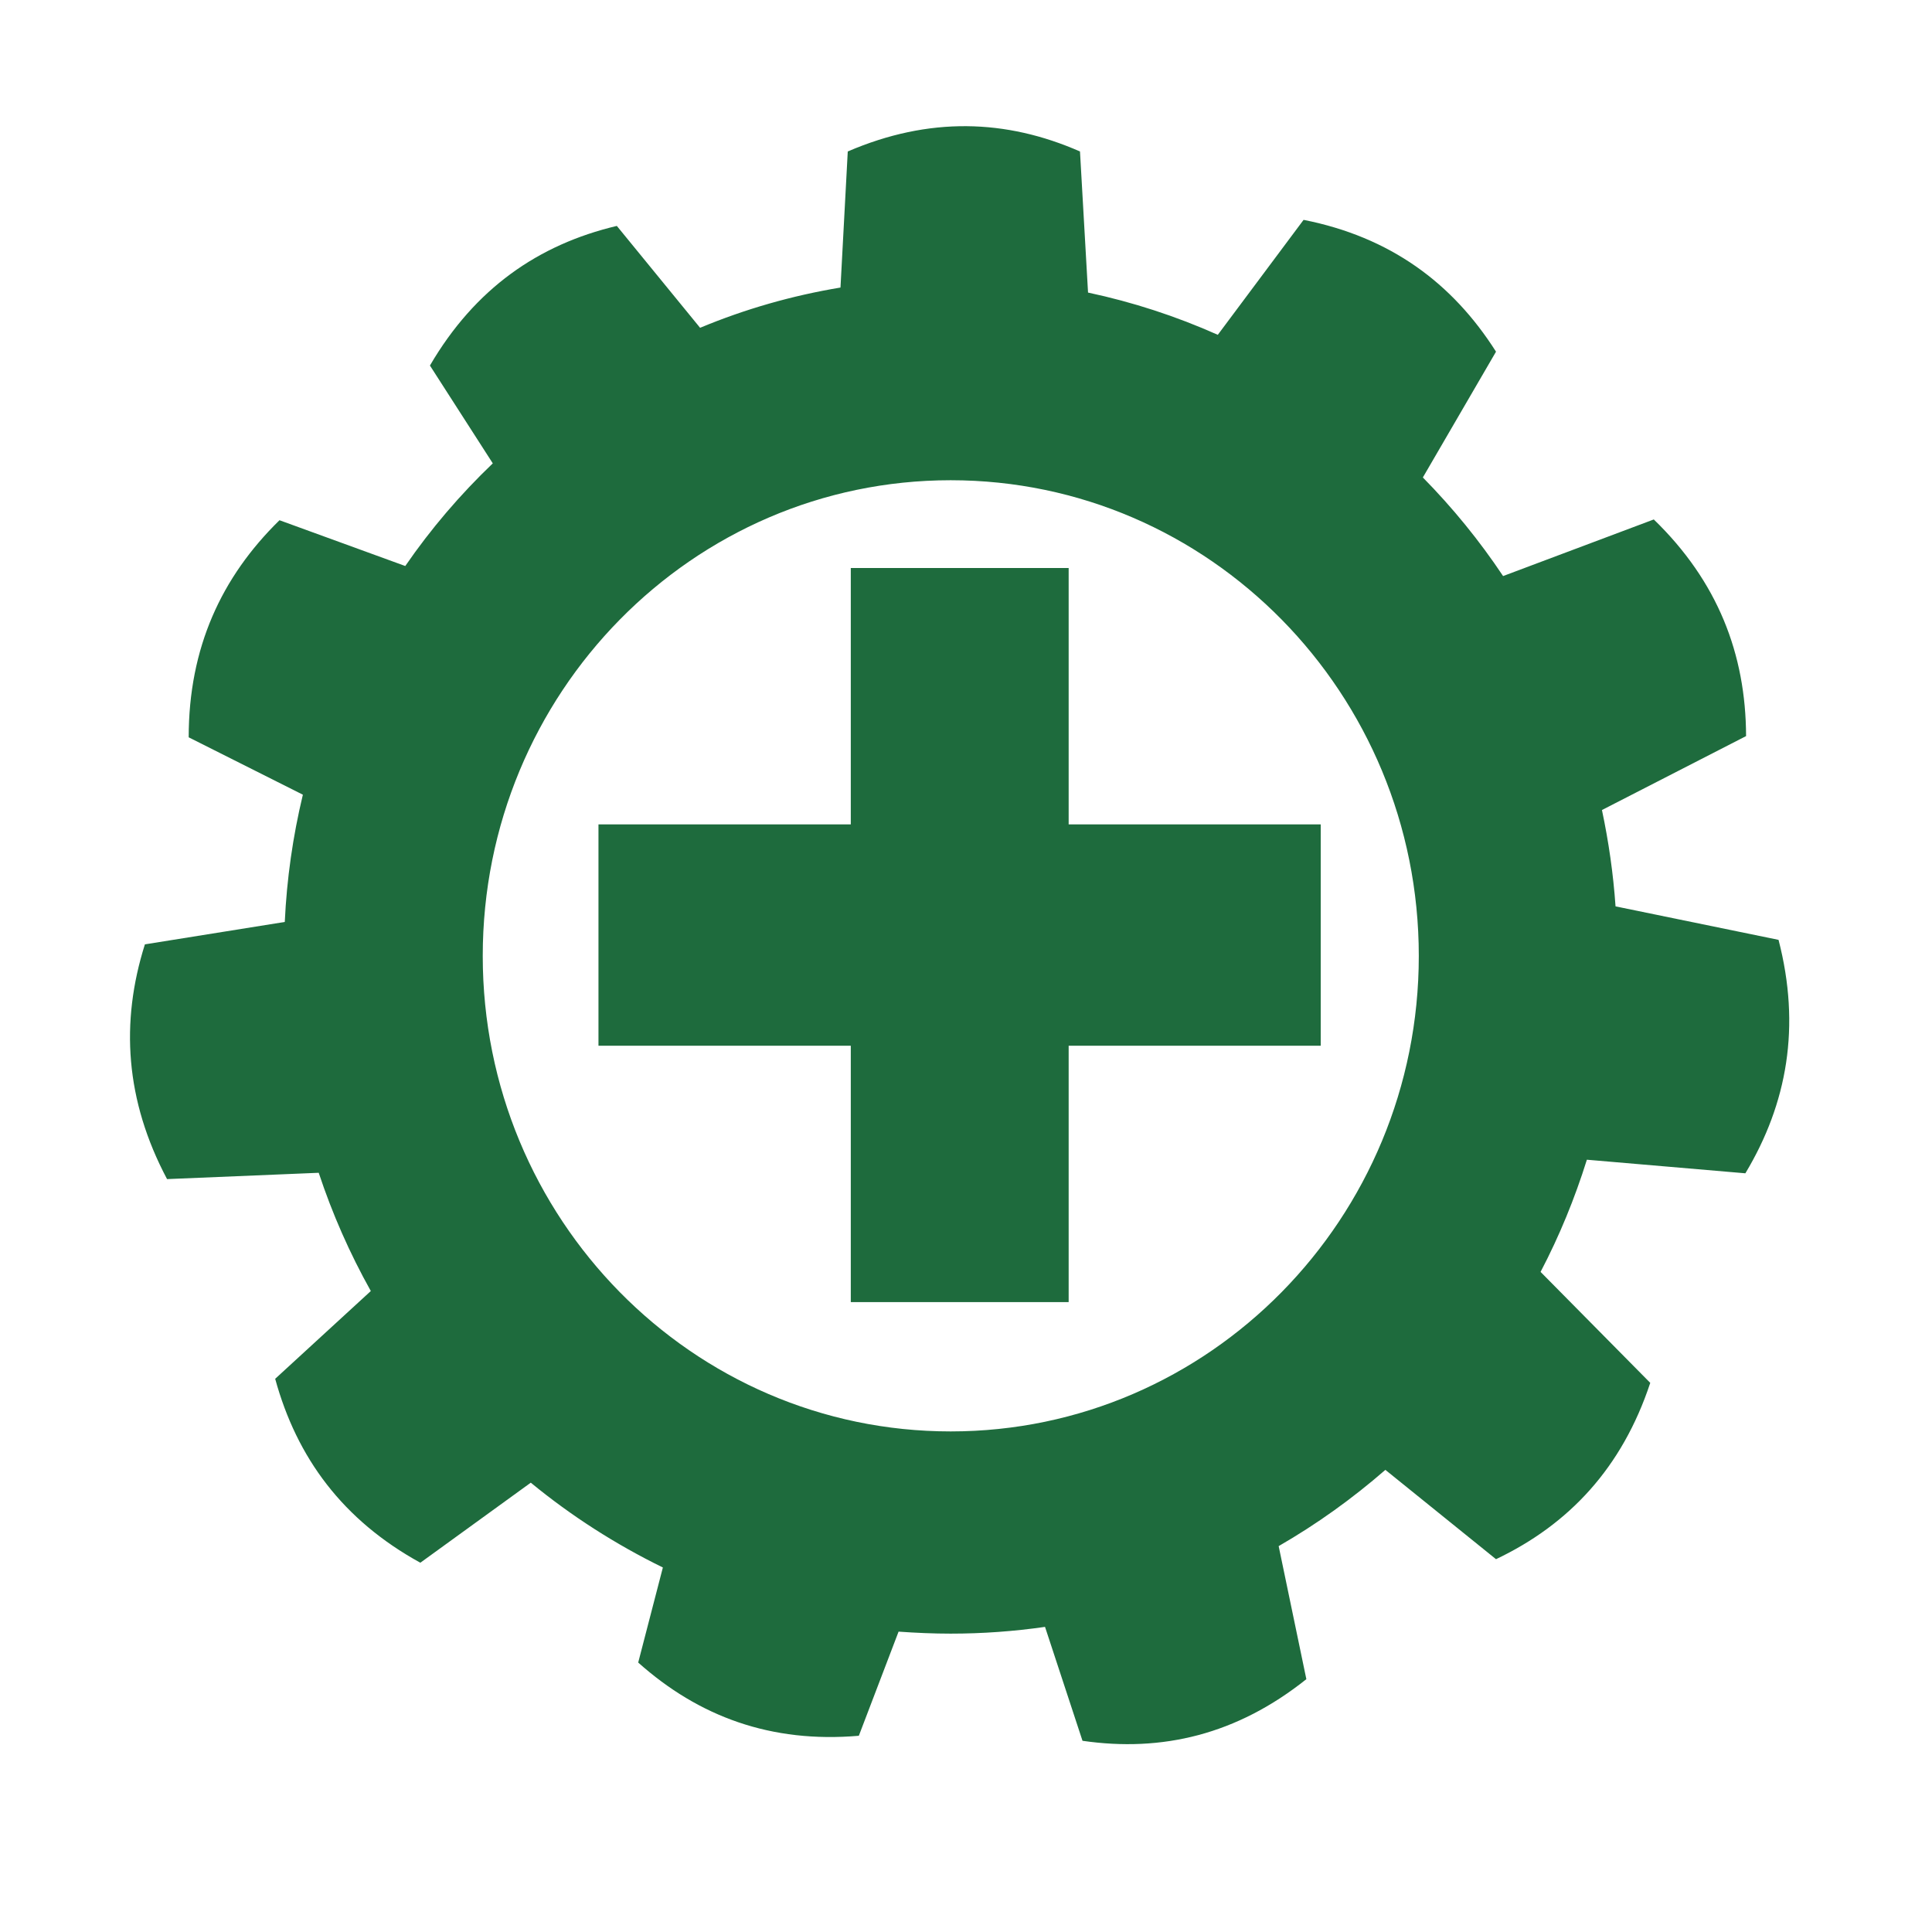
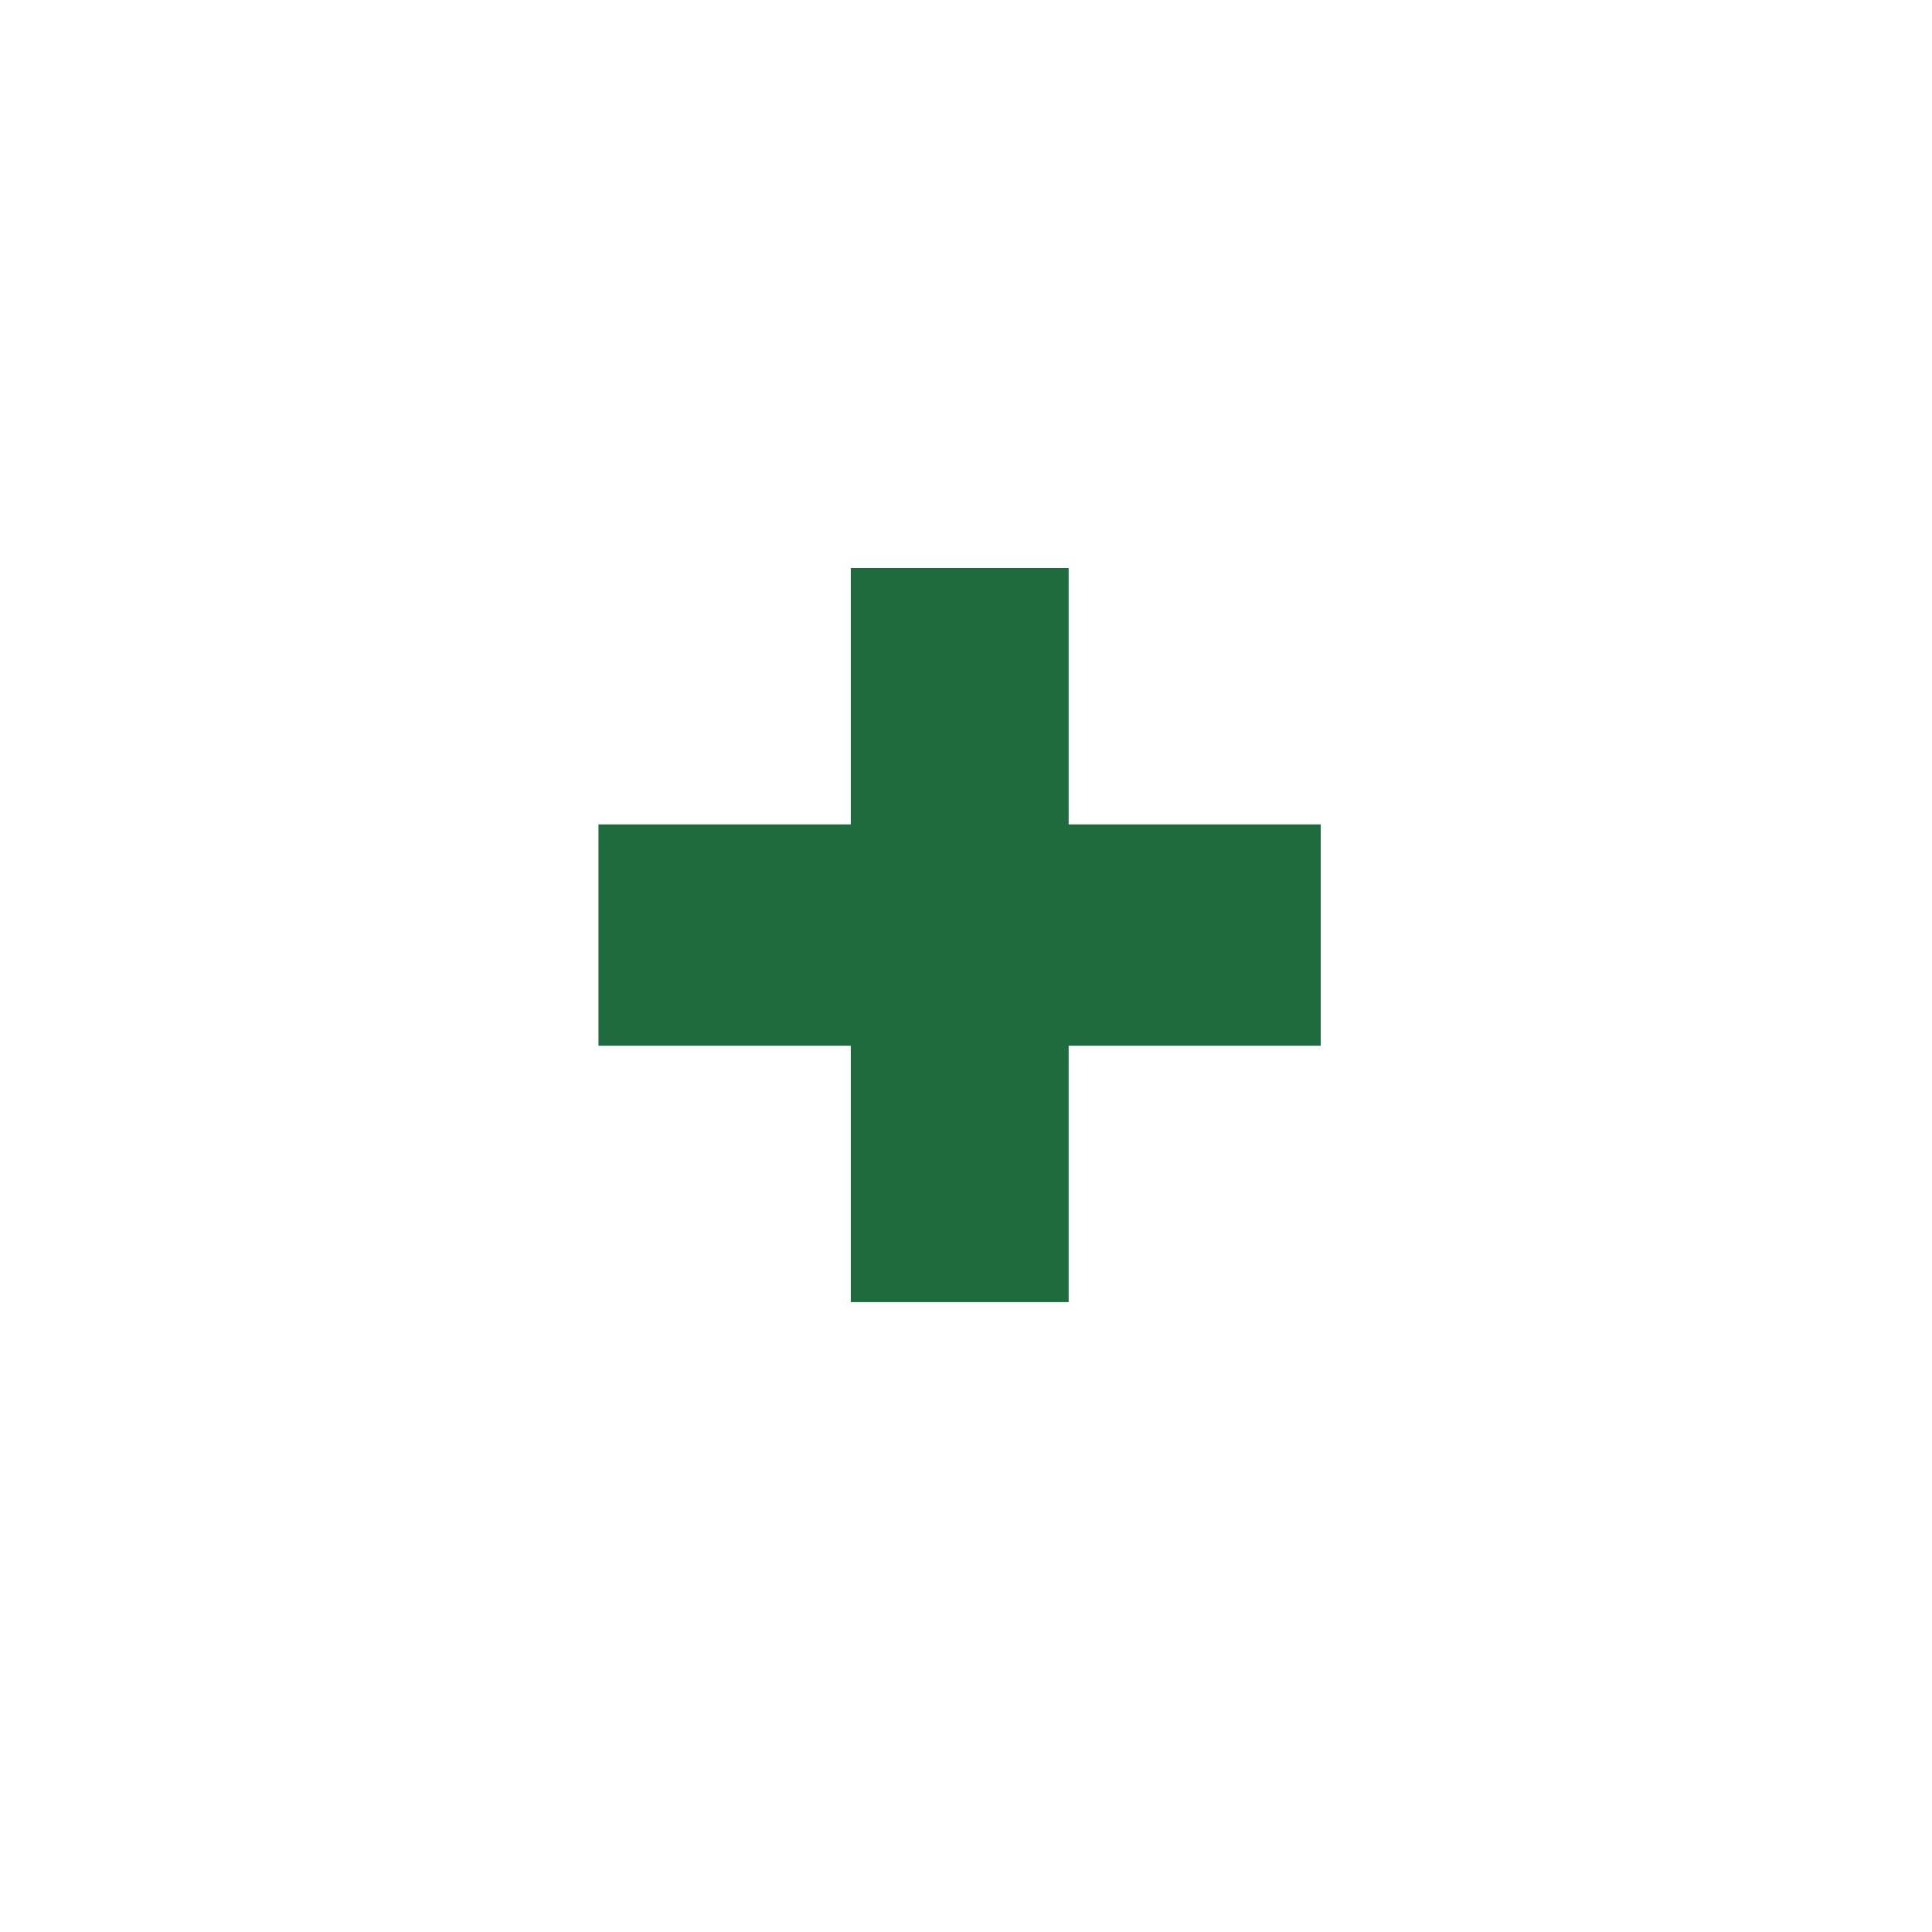
<svg xmlns="http://www.w3.org/2000/svg" width="40" zoomAndPan="magnify" viewBox="0 0 30 30" height="40" preserveAspectRatio="xMidYMid meet" version="1.2">
  <defs>
    <clipPath id="be34f450e3">
-       <path d="M 2 1.809 L 27.977 1.809 L 27.977 27.211 L 2 27.211 Z M 2 1.809 " />
-     </clipPath>
+       </clipPath>
  </defs>
  <g id="8b09227fba">
    <path style=" stroke:none;fill-rule:evenodd;fill:#1e6b3d;fill-opacity:1;" d="M 13.211 8.82 L 16.594 8.82 L 16.594 12.801 L 20.508 12.801 L 20.508 16.238 L 16.594 16.238 L 16.594 20.219 L 13.211 20.219 L 13.211 16.238 L 9.293 16.238 L 9.293 12.801 L 13.211 12.801 Z M 13.211 8.82 " />
    <g clip-rule="nonzero" clip-path="url(#be34f450e3)">
      <path style=" stroke:none;fill-rule:evenodd;fill:#1e6b3d;fill-opacity:1;" d="M 13.164 2.352 C 14.426 1.809 15.621 1.848 16.77 2.352 L 16.895 4.543 C 17.59 4.691 18.262 4.91 18.91 5.199 L 20.242 3.414 C 21.586 3.68 22.551 4.391 23.23 5.461 L 22.094 7.414 C 22.559 7.887 22.973 8.395 23.34 8.945 L 25.68 8.066 C 26.672 9.027 27.109 10.156 27.113 11.43 L 24.875 12.578 C 24.98 13.074 25.051 13.57 25.086 14.074 L 27.617 14.594 C 27.965 15.938 27.754 17.133 27.102 18.219 L 24.641 18.008 C 24.453 18.609 24.215 19.191 23.922 19.75 L 25.625 21.473 C 25.188 22.793 24.363 23.672 23.23 24.211 L 21.512 22.824 C 20.996 23.273 20.445 23.668 19.855 24.008 L 20.285 26.074 C 19.207 26.934 18.047 27.211 16.809 27.031 L 16.227 25.262 C 15.742 25.332 15.254 25.367 14.762 25.367 C 14.492 25.367 14.223 25.355 13.953 25.336 L 13.336 26.953 C 11.973 27.07 10.852 26.656 9.91 25.816 L 10.293 24.34 C 9.559 23.98 8.875 23.543 8.242 23.023 L 6.527 24.266 C 5.324 23.605 4.609 22.637 4.273 21.41 L 5.758 20.047 C 5.43 19.461 5.16 18.848 4.949 18.211 L 2.594 18.309 C 1.945 17.086 1.867 15.875 2.25 14.664 L 4.422 14.316 C 4.453 13.648 4.547 12.988 4.703 12.34 L 2.93 11.449 C 2.93 10.059 3.438 8.961 4.34 8.078 L 6.293 8.789 C 6.691 8.211 7.145 7.68 7.652 7.195 L 6.676 5.676 C 7.375 4.48 8.359 3.797 9.578 3.508 L 10.871 5.09 C 11.574 4.797 12.301 4.59 13.051 4.465 Z M 14.762 7.457 C 18.777 7.457 22.031 10.766 22.031 14.844 C 22.031 18.918 18.777 22.227 14.762 22.227 C 10.75 22.227 7.496 18.922 7.496 14.844 C 7.496 10.766 10.75 7.457 14.762 7.457 Z M 14.762 7.457 " />
    </g>
  </g>
</svg>